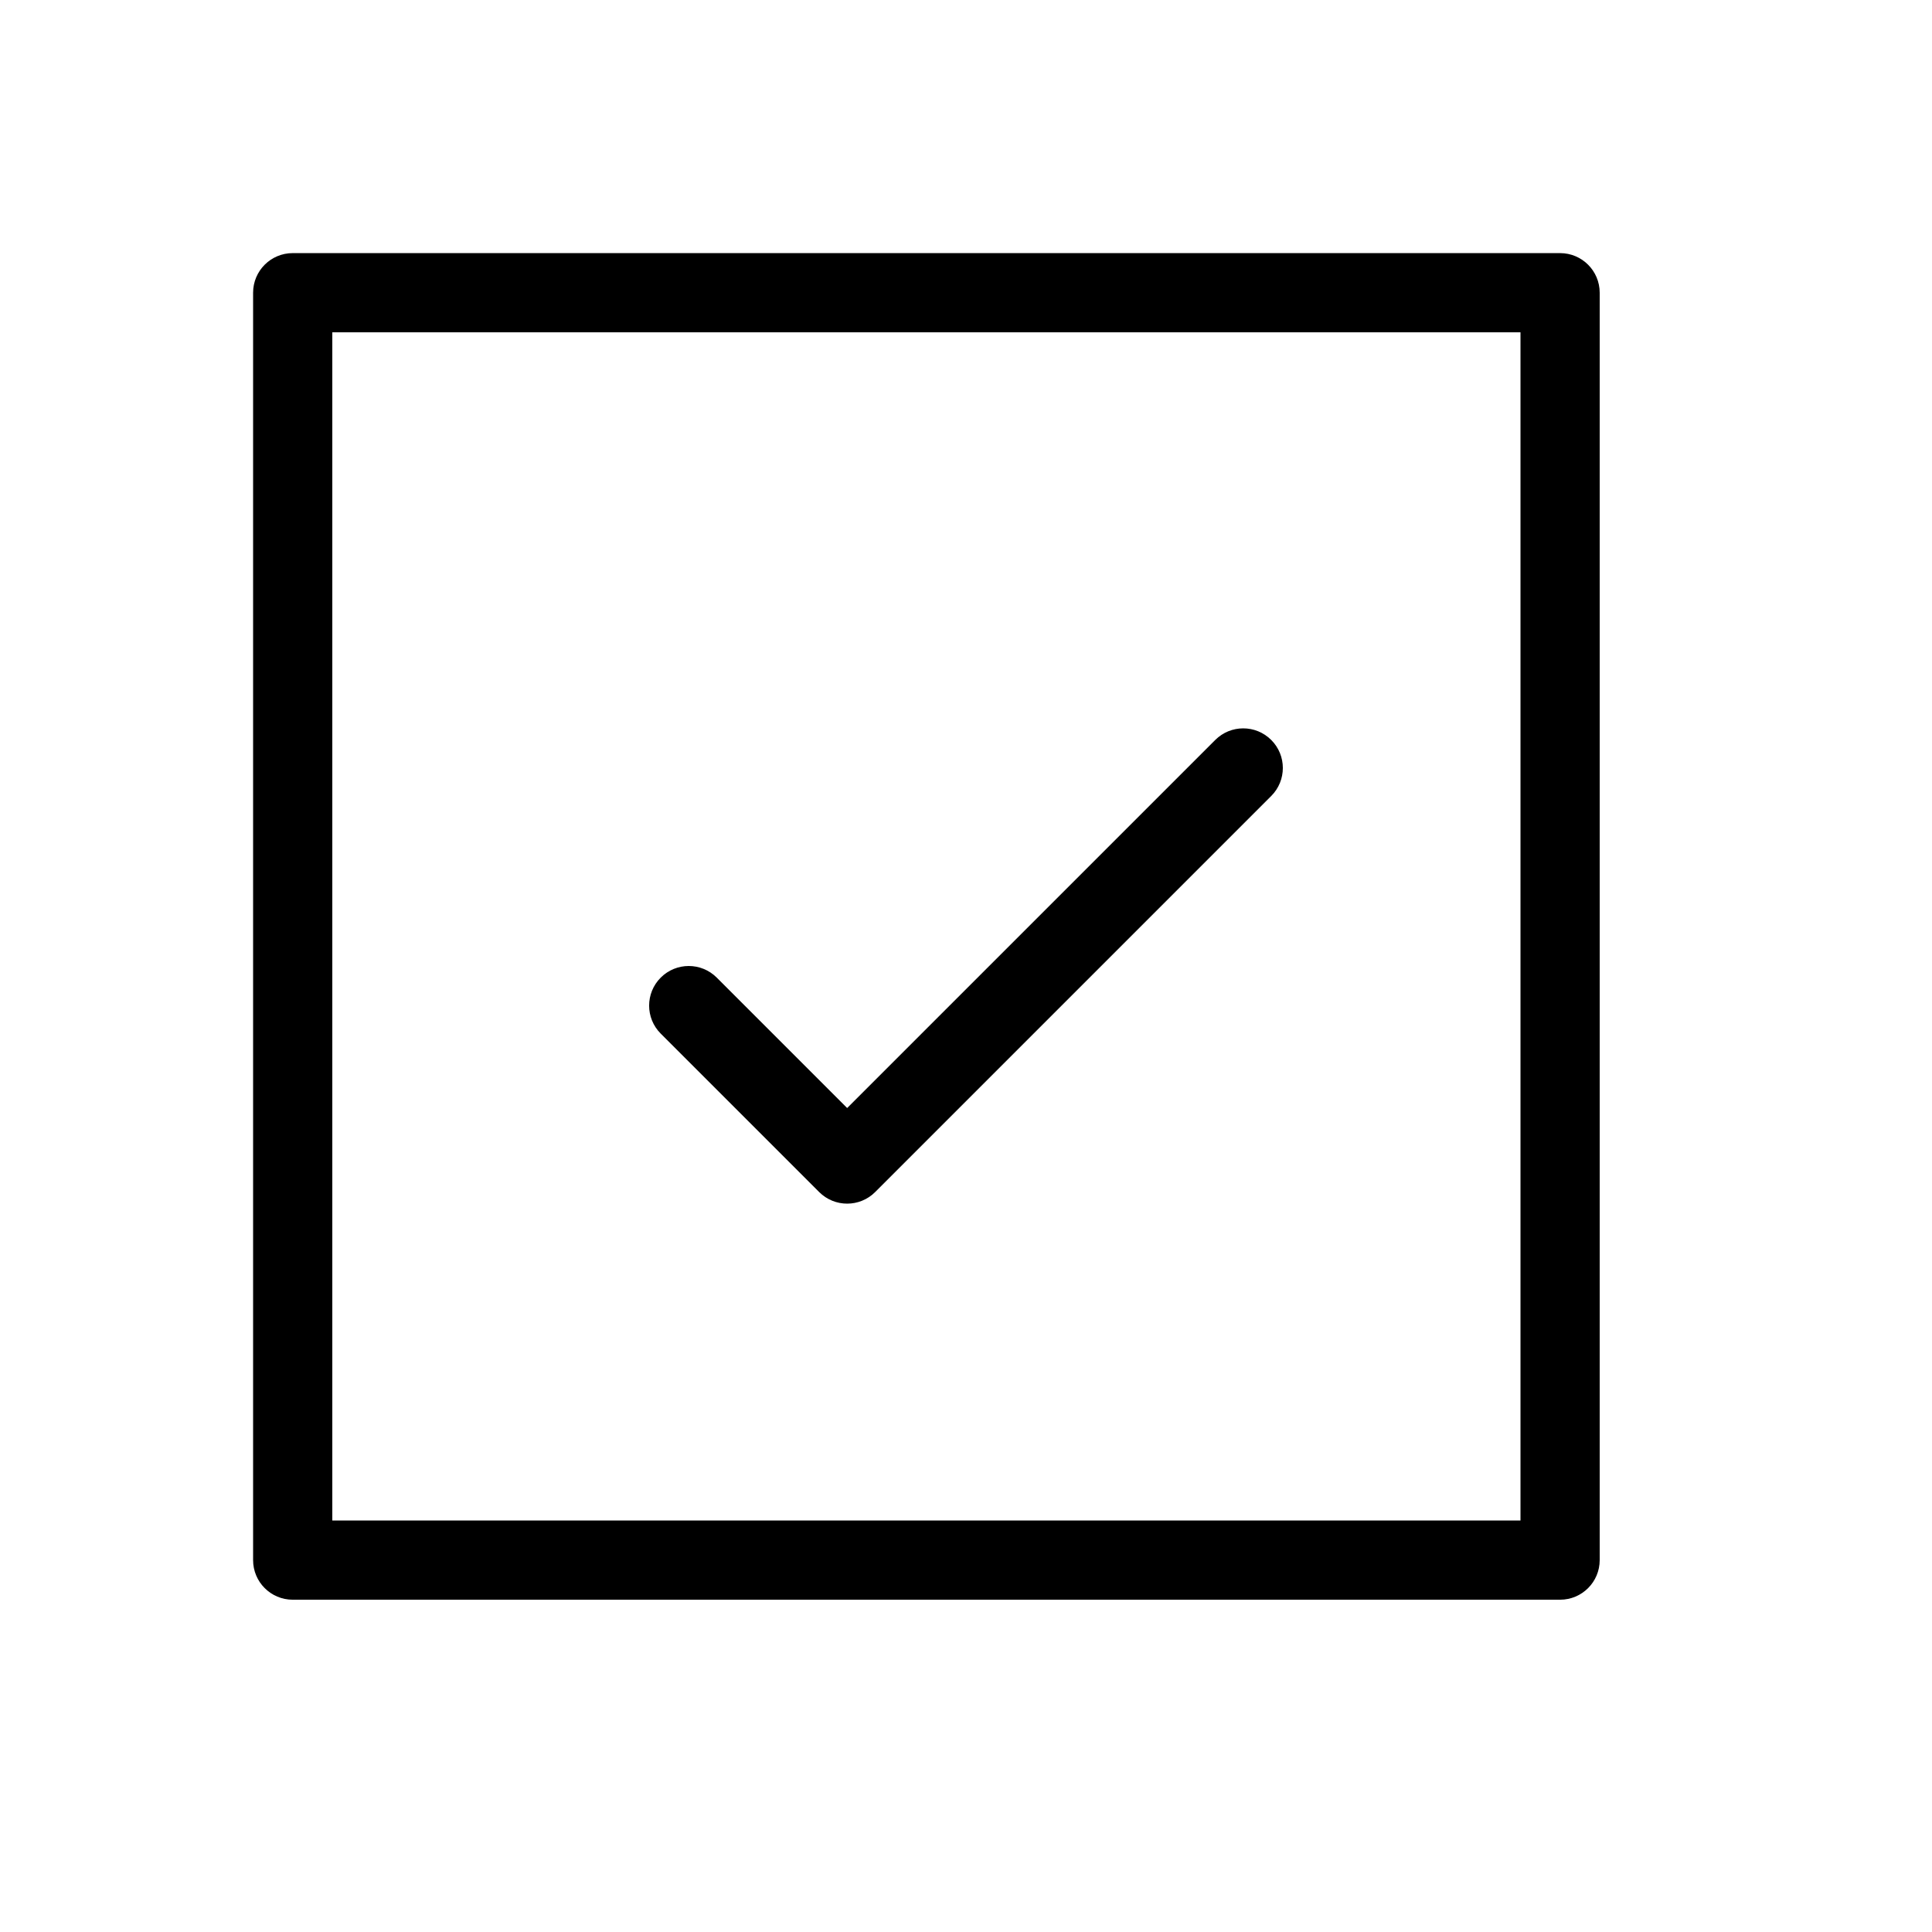
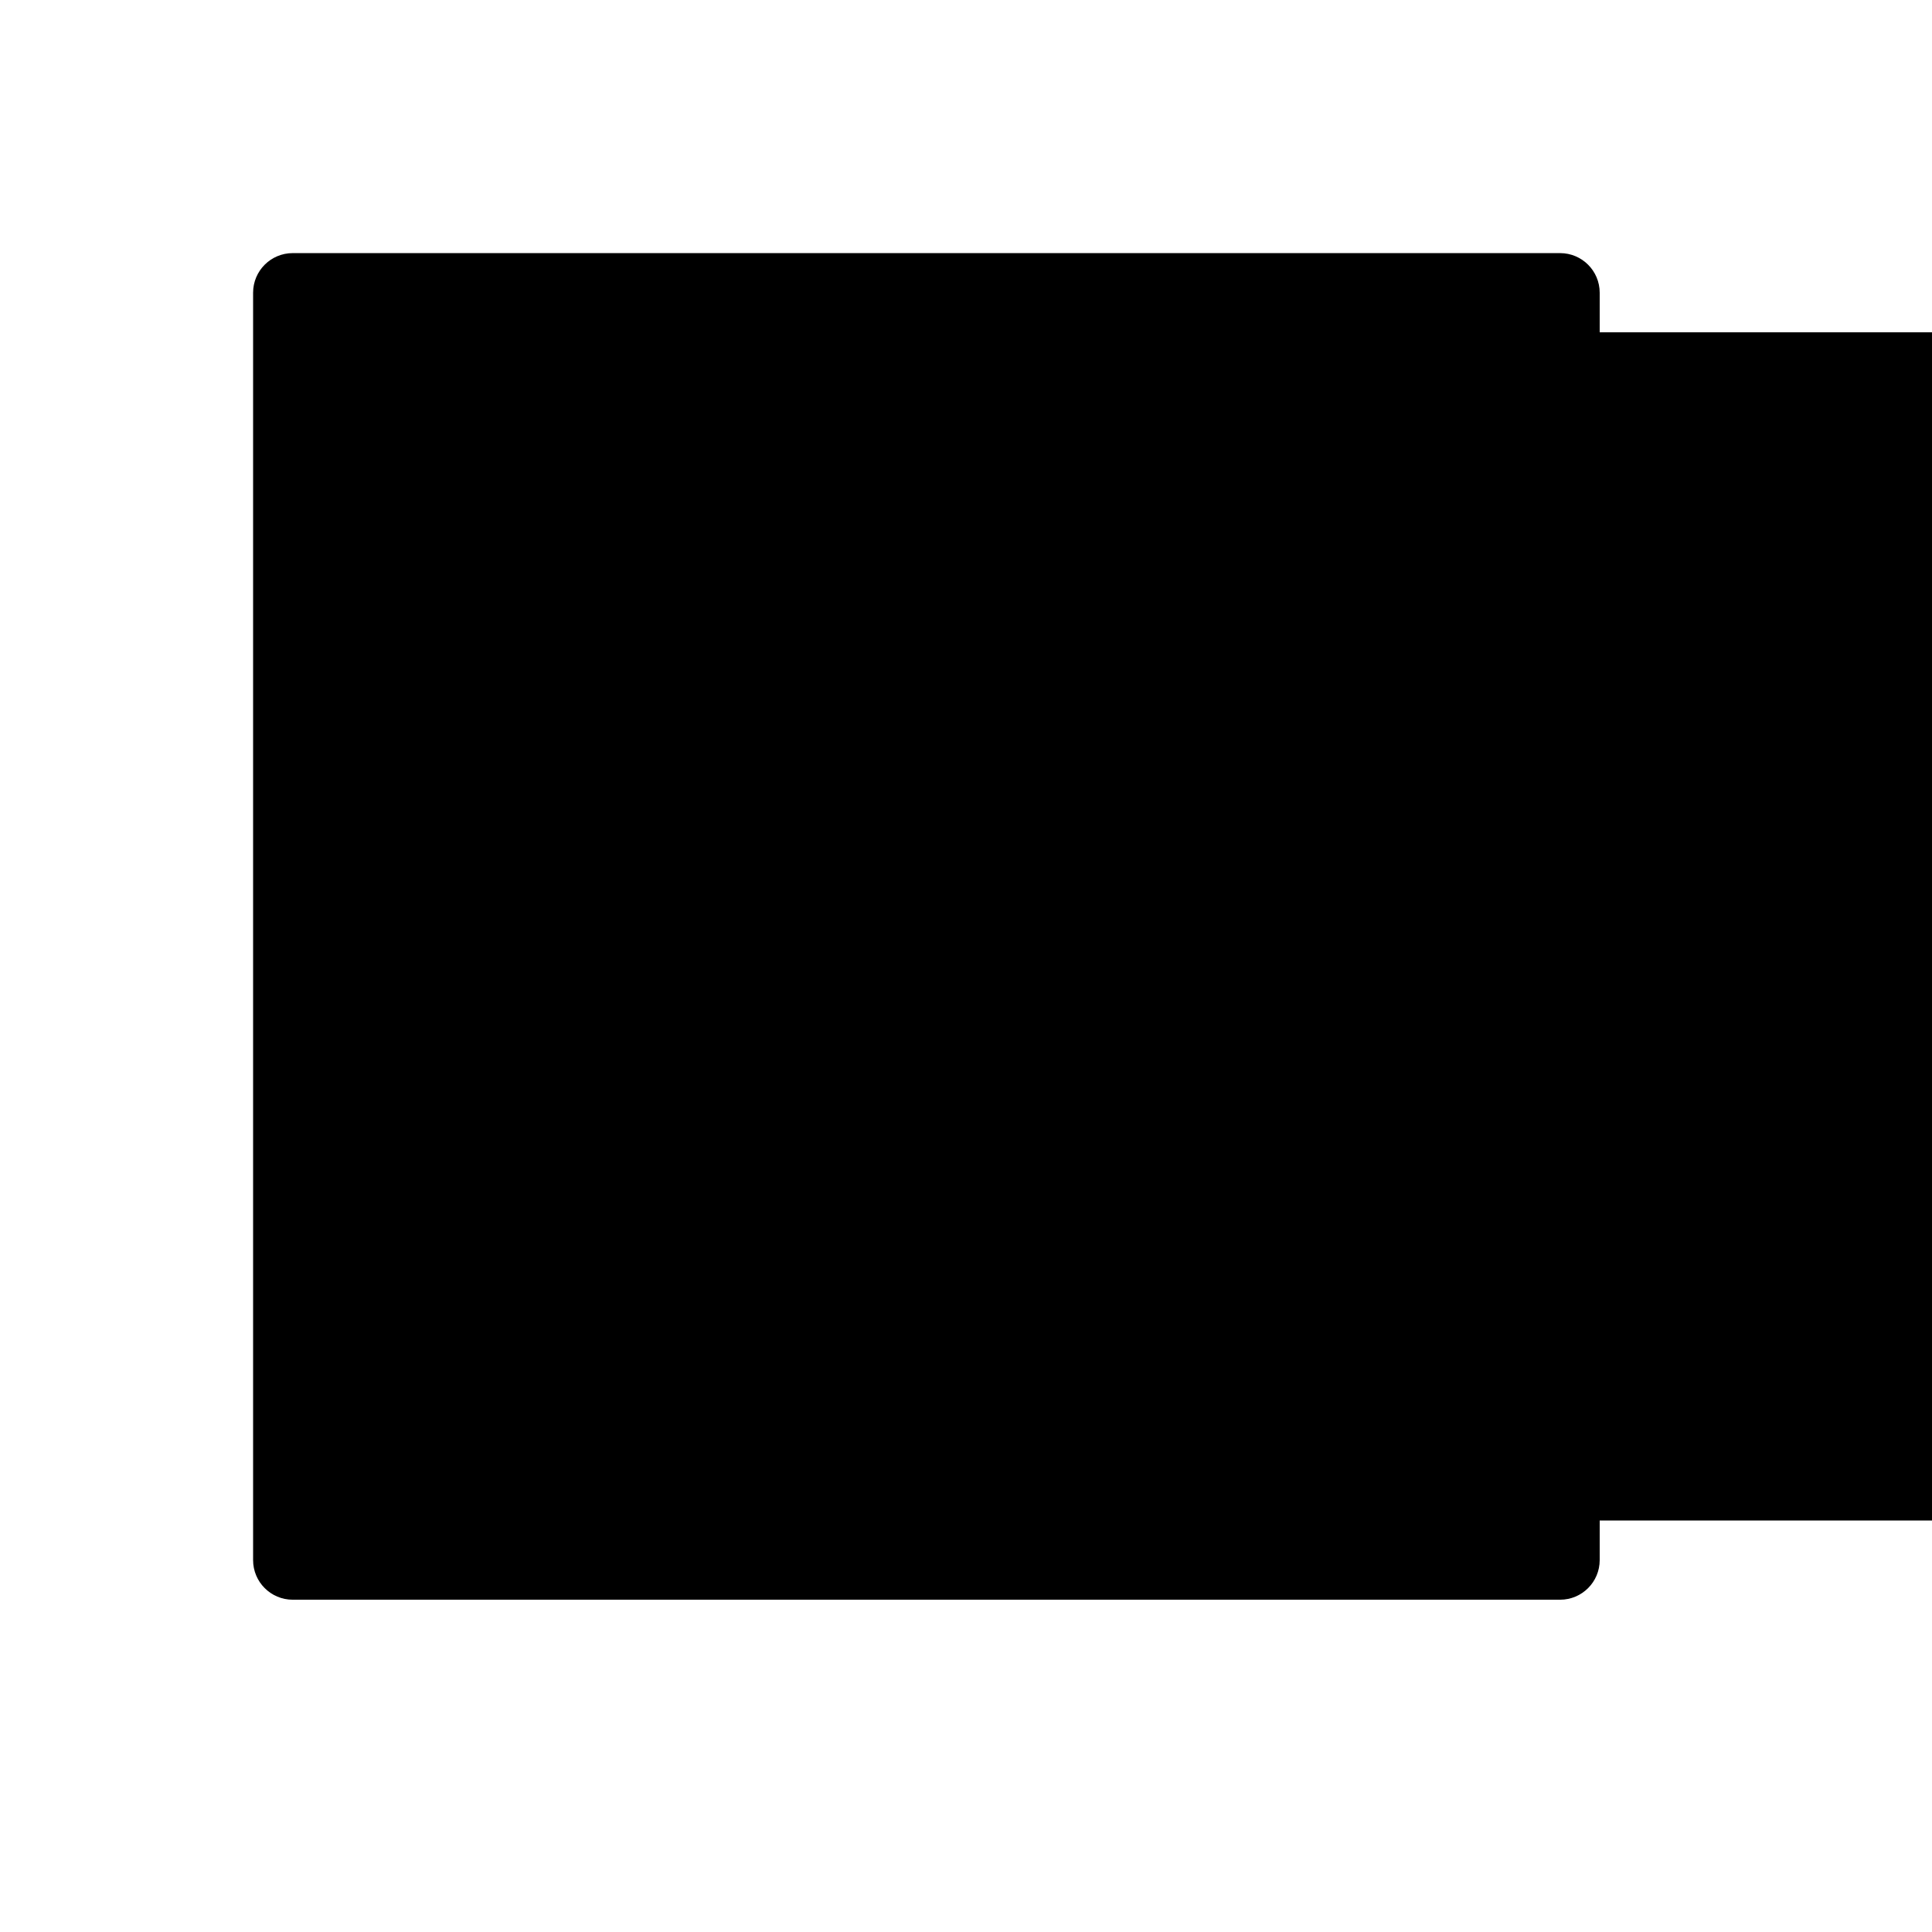
<svg xmlns="http://www.w3.org/2000/svg" fill="#000000" width="800px" height="800px" version="1.1" viewBox="144 144 512 512">
-   <path d="m466.05 340.1c4.098-4.102 10.742-4.102 14.84 0 4.102 4.098 4.102 10.742 0 14.844l-104.96 104.96c-4.102 4.098-10.746 4.098-14.844 0l-41.984-41.984c-4.102-4.102-4.102-10.746 0-14.844 4.098-4.102 10.742-4.102 14.844 0l34.562 34.562zm-244.48 227.84c-5.797 0-10.496-4.699-10.496-10.496v-335.87c0-5.797 4.699-10.496 10.496-10.496h335.87c5.797 0 10.496 4.699 10.496 10.496v335.87c0 5.797-4.699 10.496-10.496 10.496zm10.496-20.992h314.88v-314.88h-314.88z" />
+   <path d="m466.05 340.1c4.098-4.102 10.742-4.102 14.84 0 4.102 4.098 4.102 10.742 0 14.844l-104.96 104.96c-4.102 4.098-10.746 4.098-14.844 0l-41.984-41.984c-4.102-4.102-4.102-10.746 0-14.844 4.098-4.102 10.742-4.102 14.844 0l34.562 34.562zm-244.48 227.84c-5.797 0-10.496-4.699-10.496-10.496v-335.87c0-5.797 4.699-10.496 10.496-10.496h335.87c5.797 0 10.496 4.699 10.496 10.496v335.87c0 5.797-4.699 10.496-10.496 10.496m10.496-20.992h314.88v-314.88h-314.88z" />
</svg>